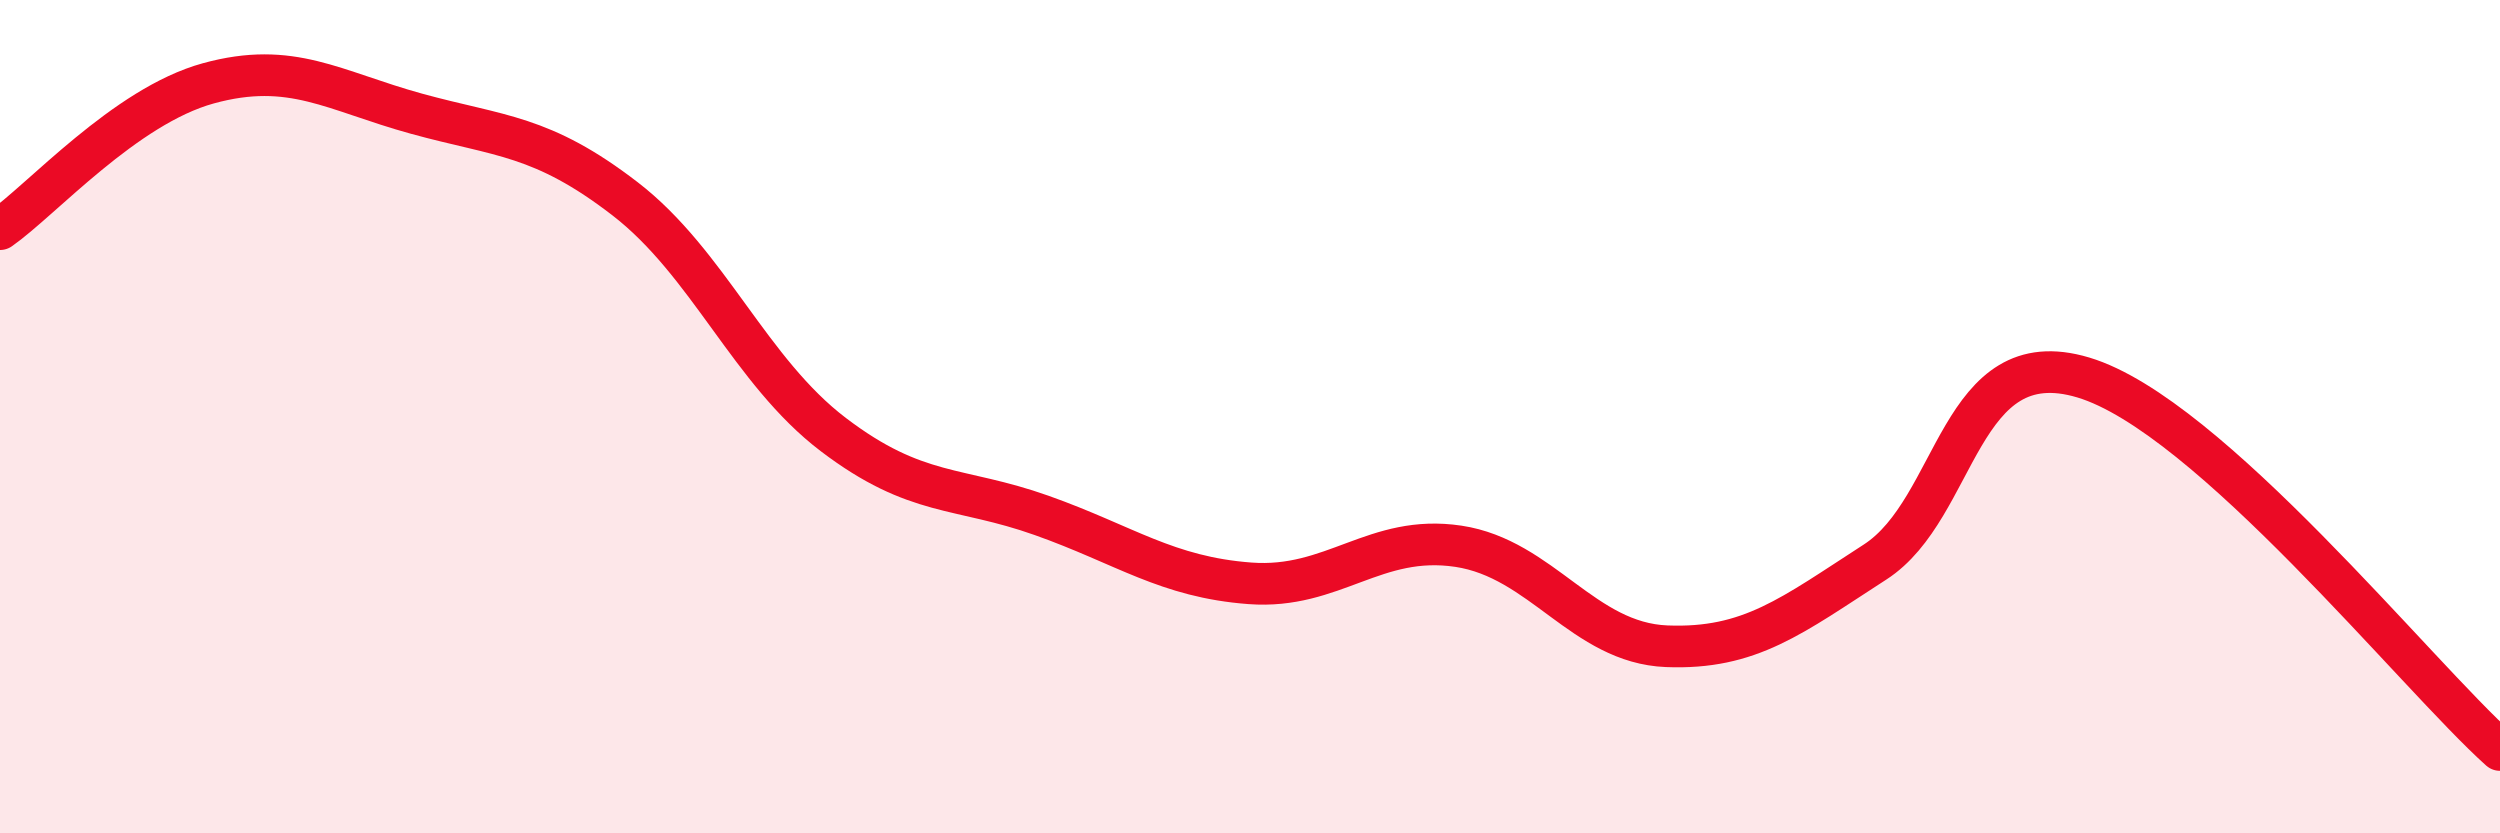
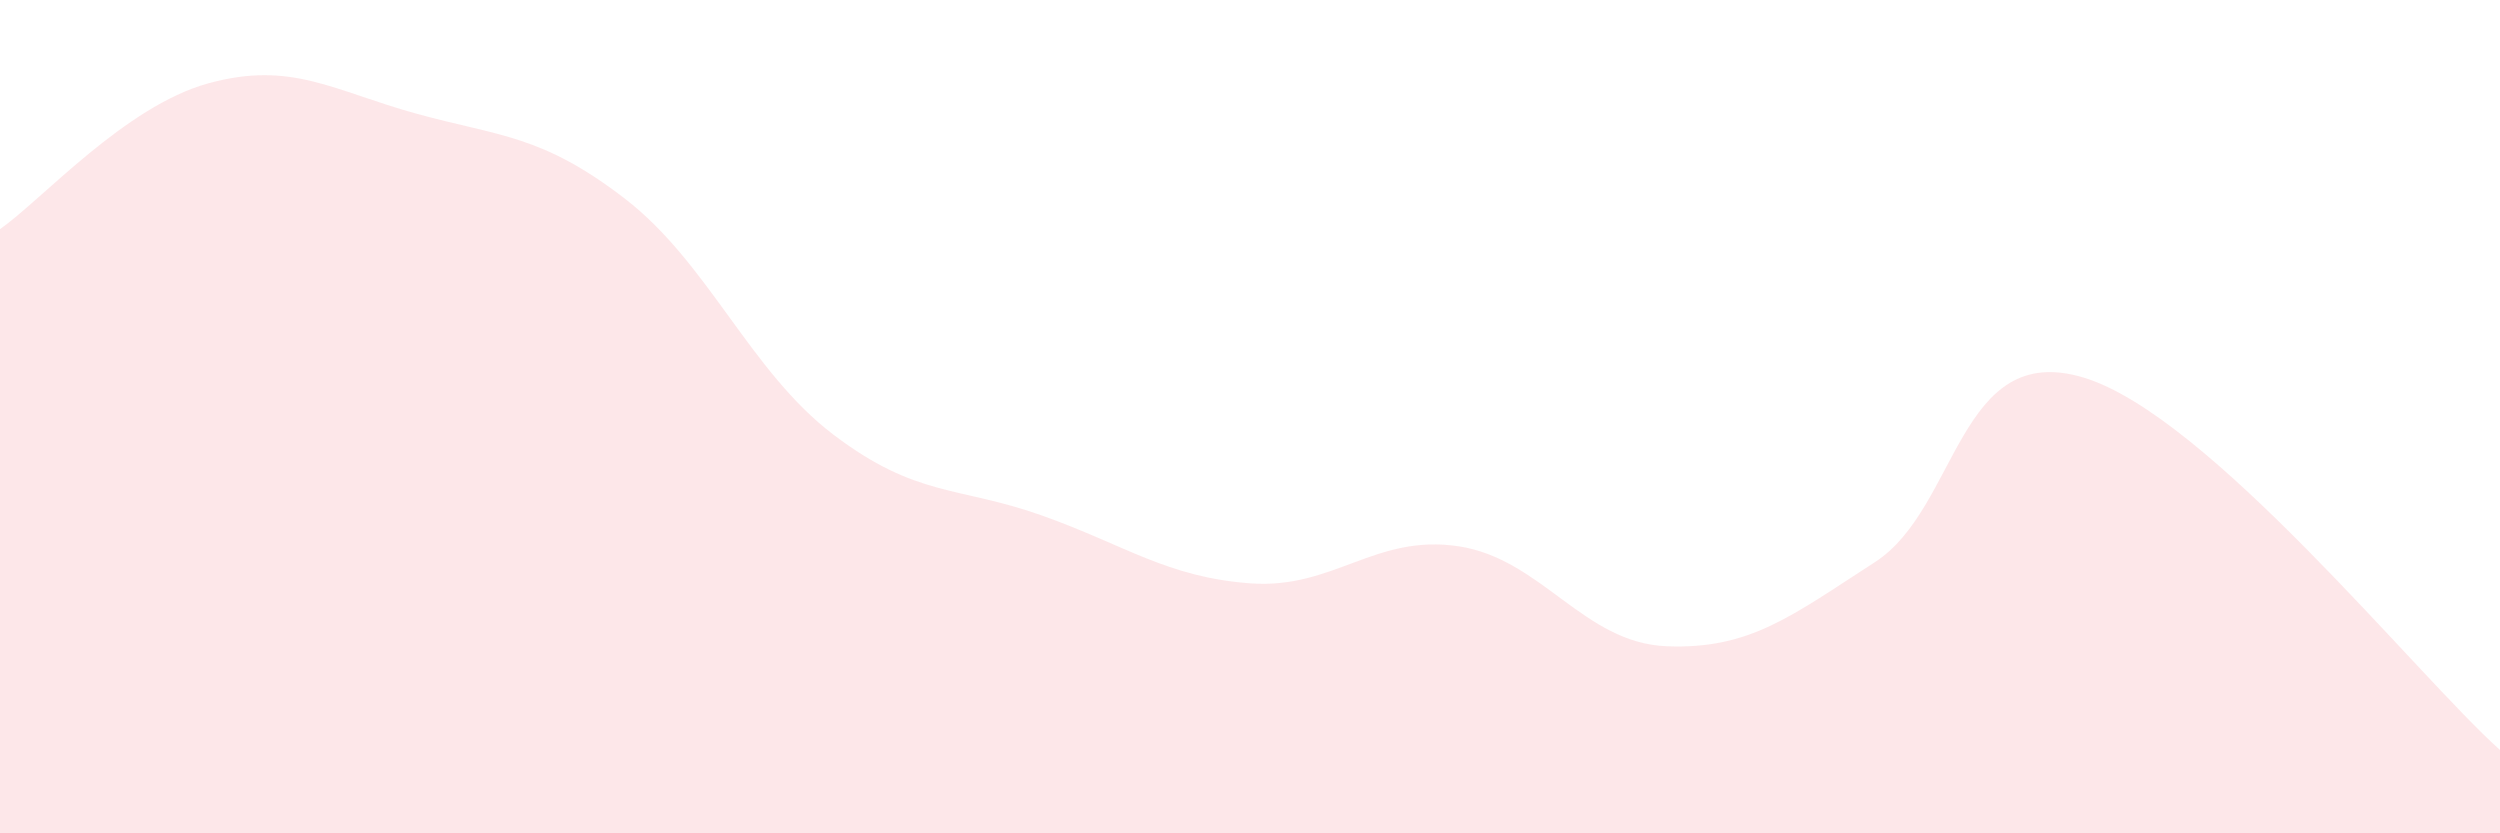
<svg xmlns="http://www.w3.org/2000/svg" width="60" height="20" viewBox="0 0 60 20">
  <path d="M 0,5.5 C 1,4.8 3,2.55 5,2 C 7,1.45 8,2.18 10,2.73 C 12,3.28 13,3.23 15,4.77 C 17,6.31 18,8.91 20,10.43 C 22,11.95 23,11.66 25,12.37 C 27,13.08 28,13.85 30,14 C 32,14.15 33,12.81 35,13.11 C 37,13.41 38,15.43 40,15.51 C 42,15.59 43,14.78 45,13.49 C 47,12.2 47,8.16 50,9.06 C 53,9.96 58,16.21 60,18L60 20L0 20Z" fill="#EB0A25" opacity="0.1" stroke-linecap="round" stroke-linejoin="round" />
-   <path d="M 0,5.5 C 1,4.8 3,2.55 5,2 C 7,1.45 8,2.18 10,2.73 C 12,3.28 13,3.23 15,4.77 C 17,6.31 18,8.91 20,10.43 C 22,11.95 23,11.66 25,12.37 C 27,13.08 28,13.85 30,14 C 32,14.15 33,12.81 35,13.11 C 37,13.41 38,15.43 40,15.51 C 42,15.59 43,14.78 45,13.49 C 47,12.2 47,8.16 50,9.06 C 53,9.96 58,16.21 60,18" stroke="#EB0A25" stroke-width="1" fill="none" stroke-linecap="round" stroke-linejoin="round" />
</svg>